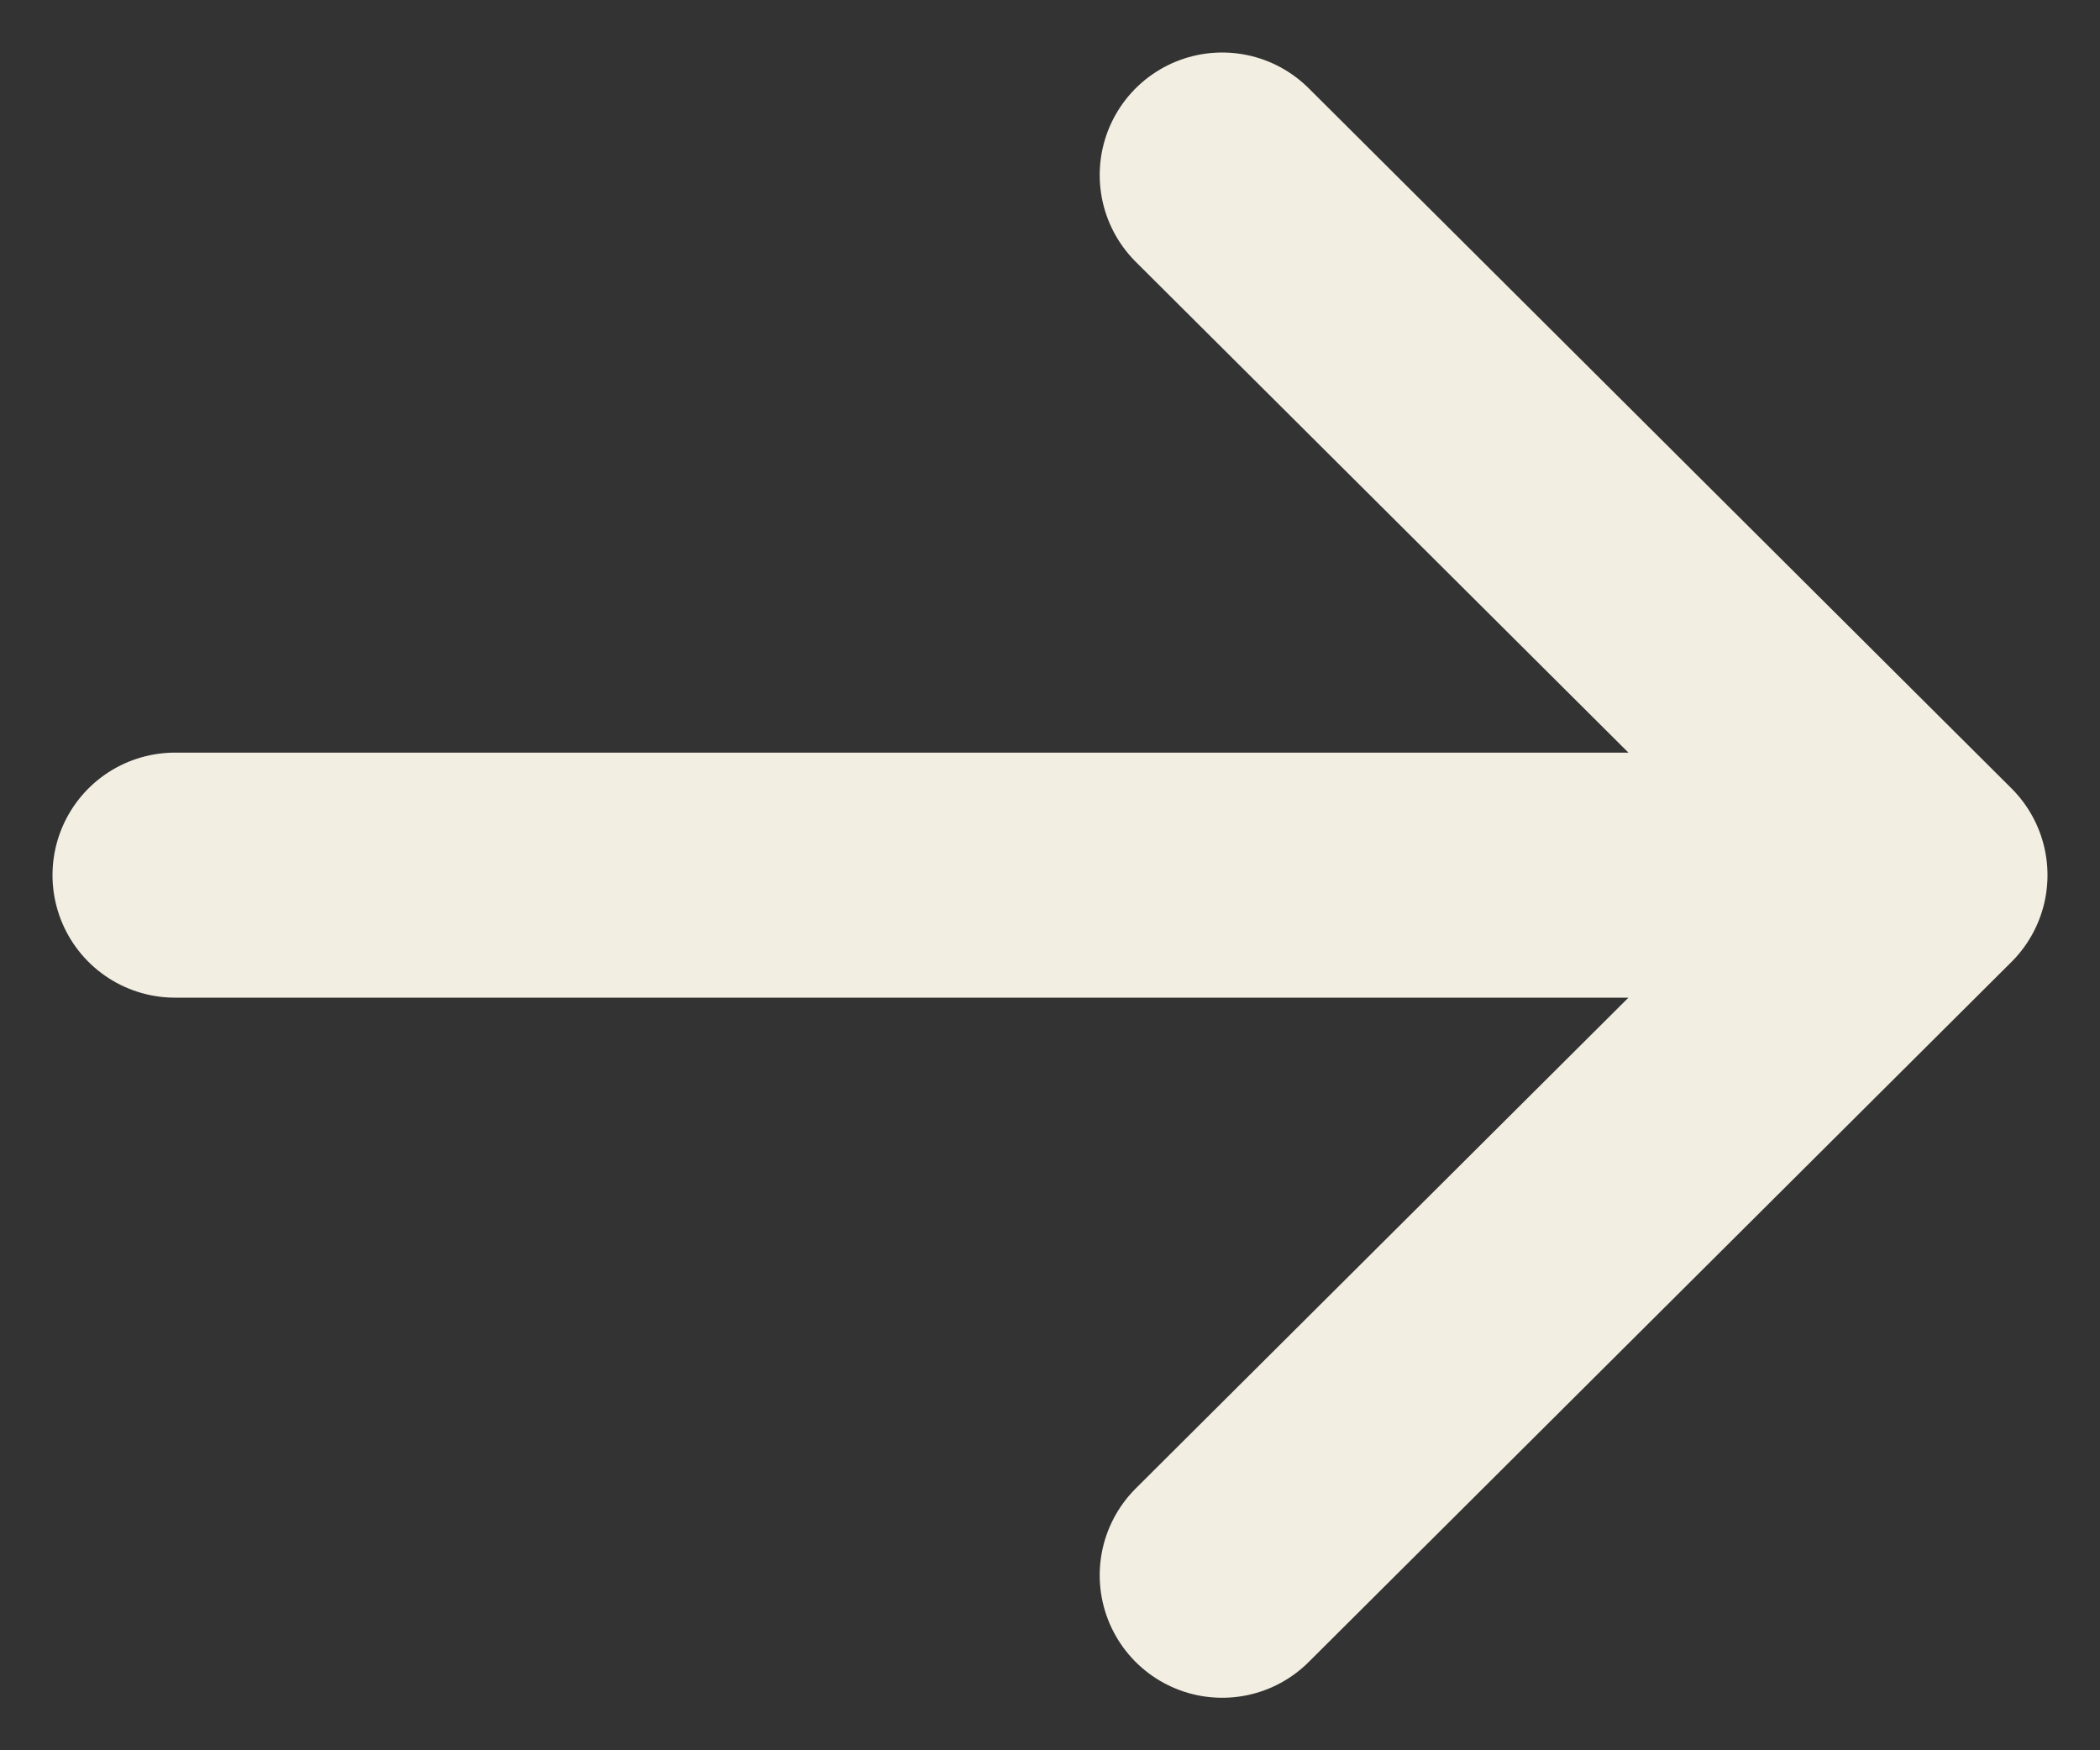
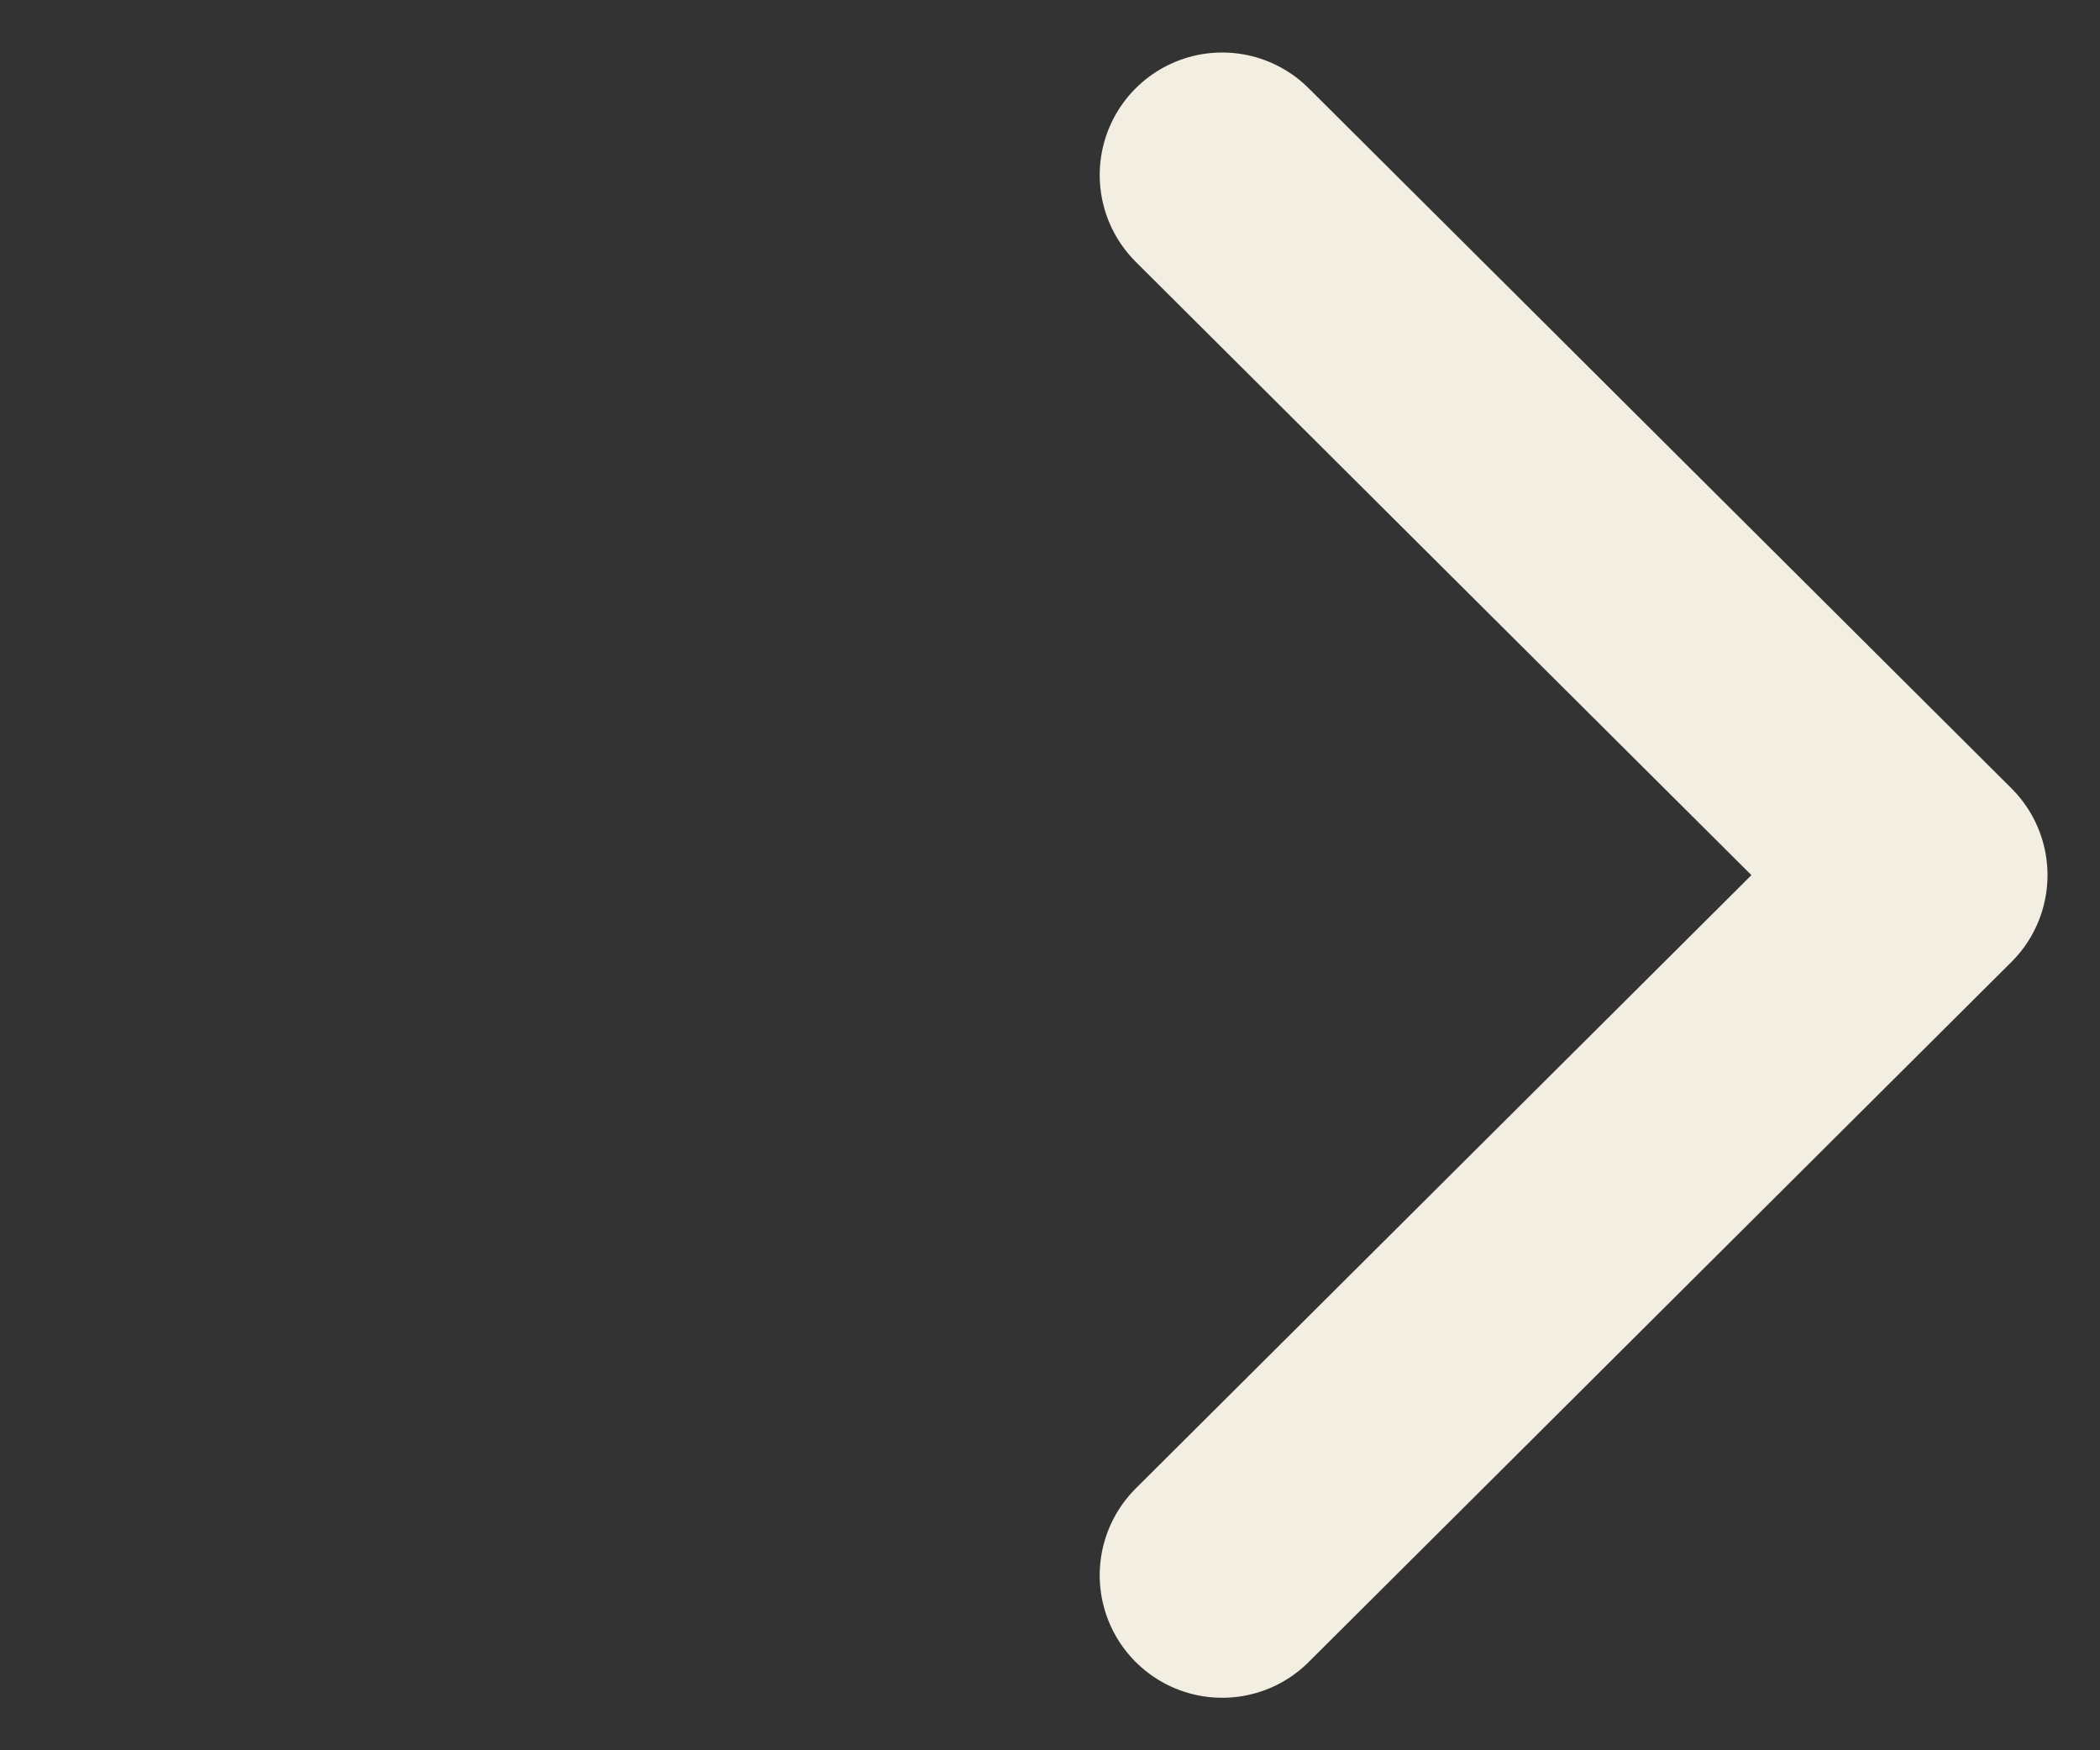
<svg xmlns="http://www.w3.org/2000/svg" width="12" height="10" viewBox="0 0 12 10" fill="none">
  <rect x="0" y="0" width="12" height="10" fill="#333333" stroke="none" />
-   <path d="M1 5L11 5M11 5L6.984 9M11 5L6.984 1" stroke="#F3EEE2" stroke-width="1.4" stroke-linecap="round" stroke-linejoin="round" />
+   <path d="M1 5M11 5L6.984 9M11 5L6.984 1" stroke="#F3EEE2" stroke-width="1.4" stroke-linecap="round" stroke-linejoin="round" />
</svg>